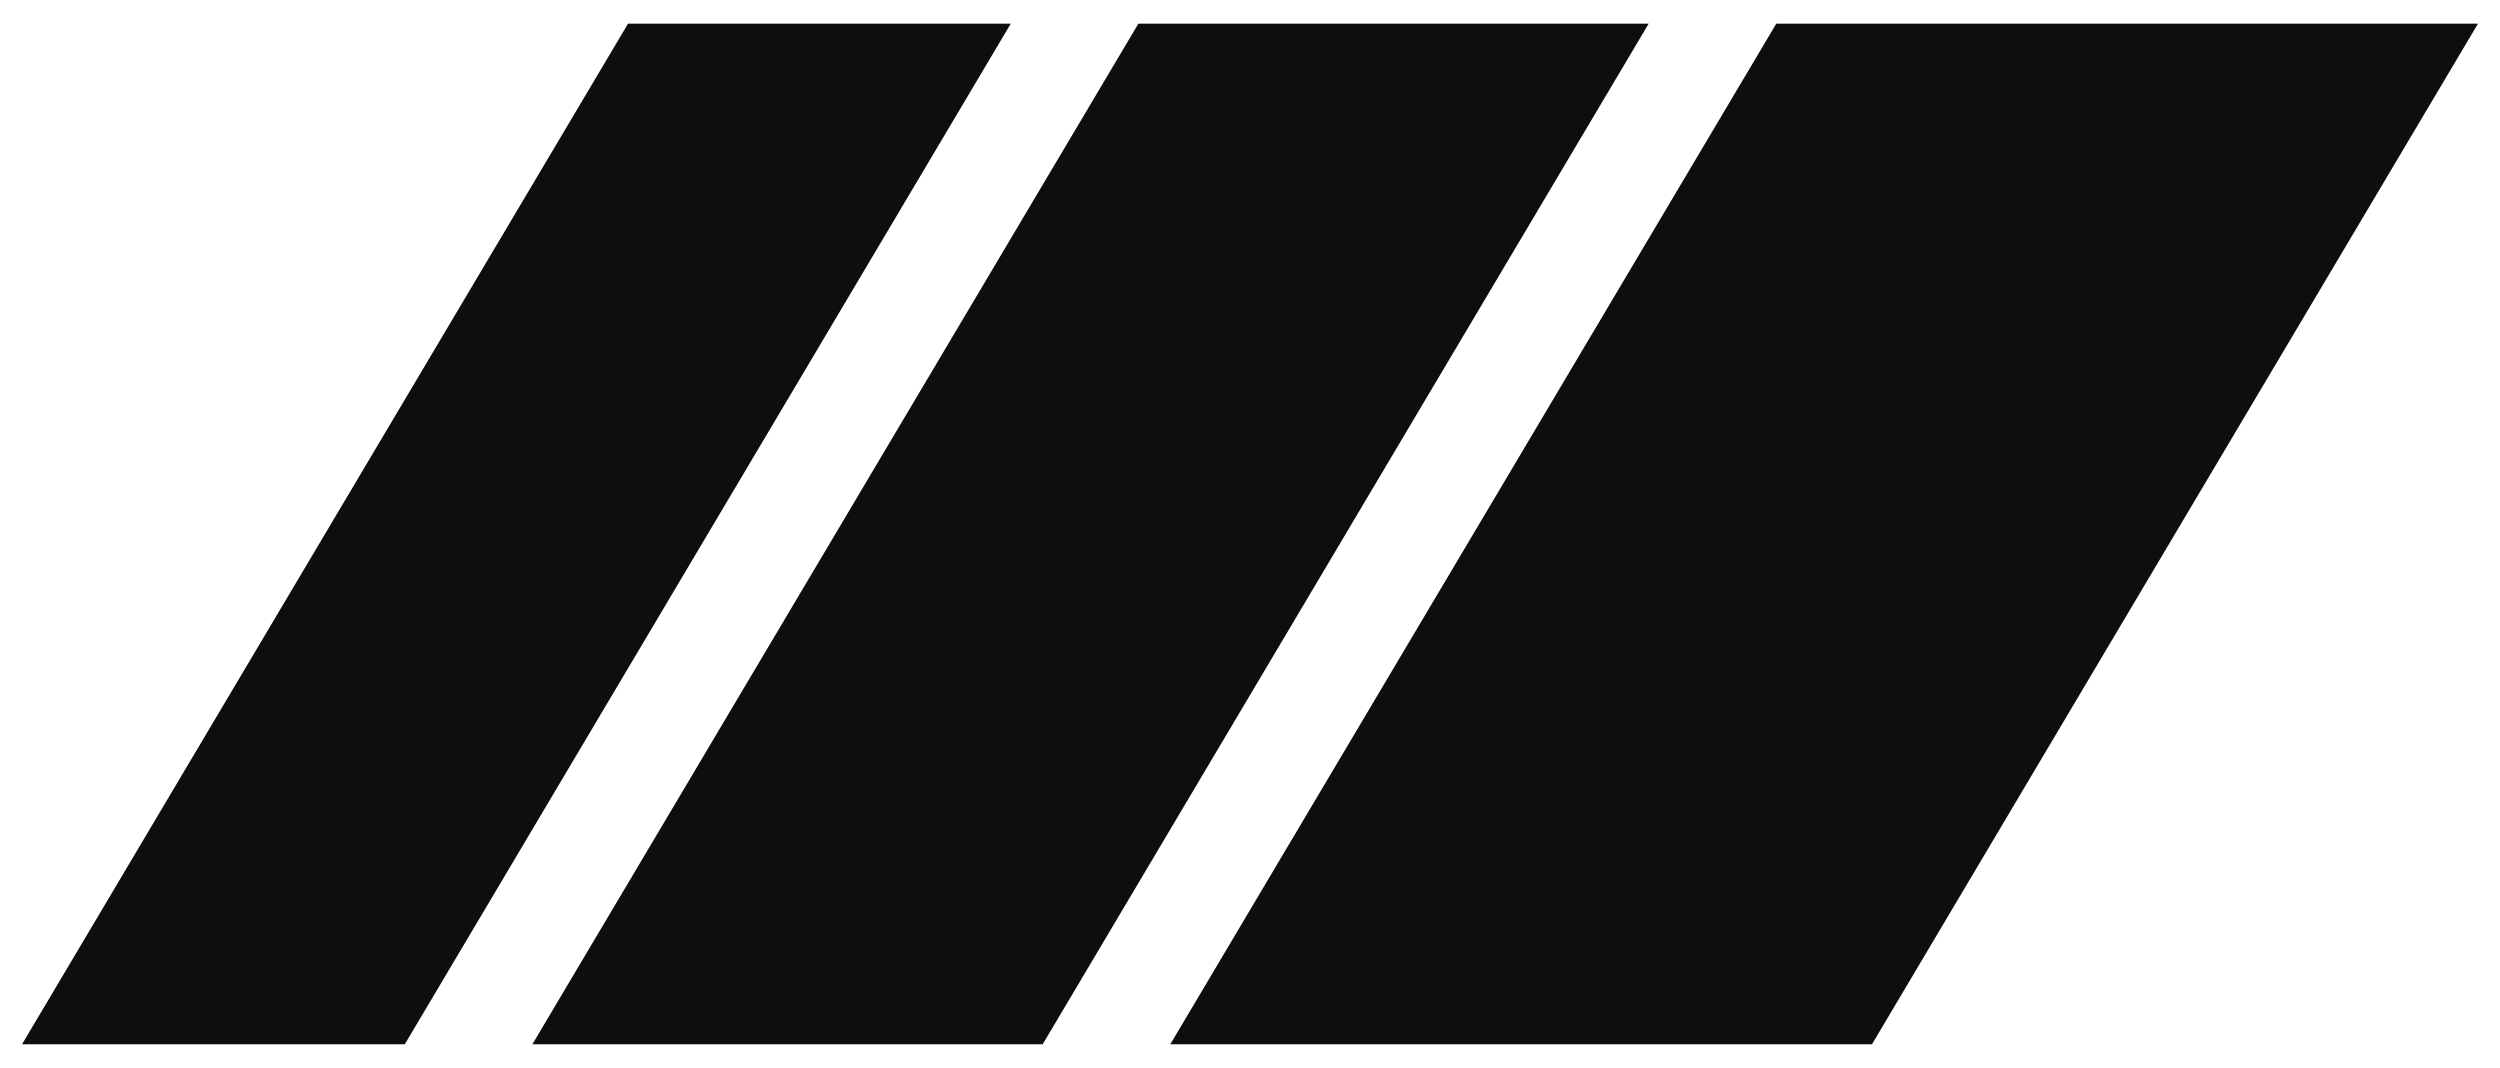
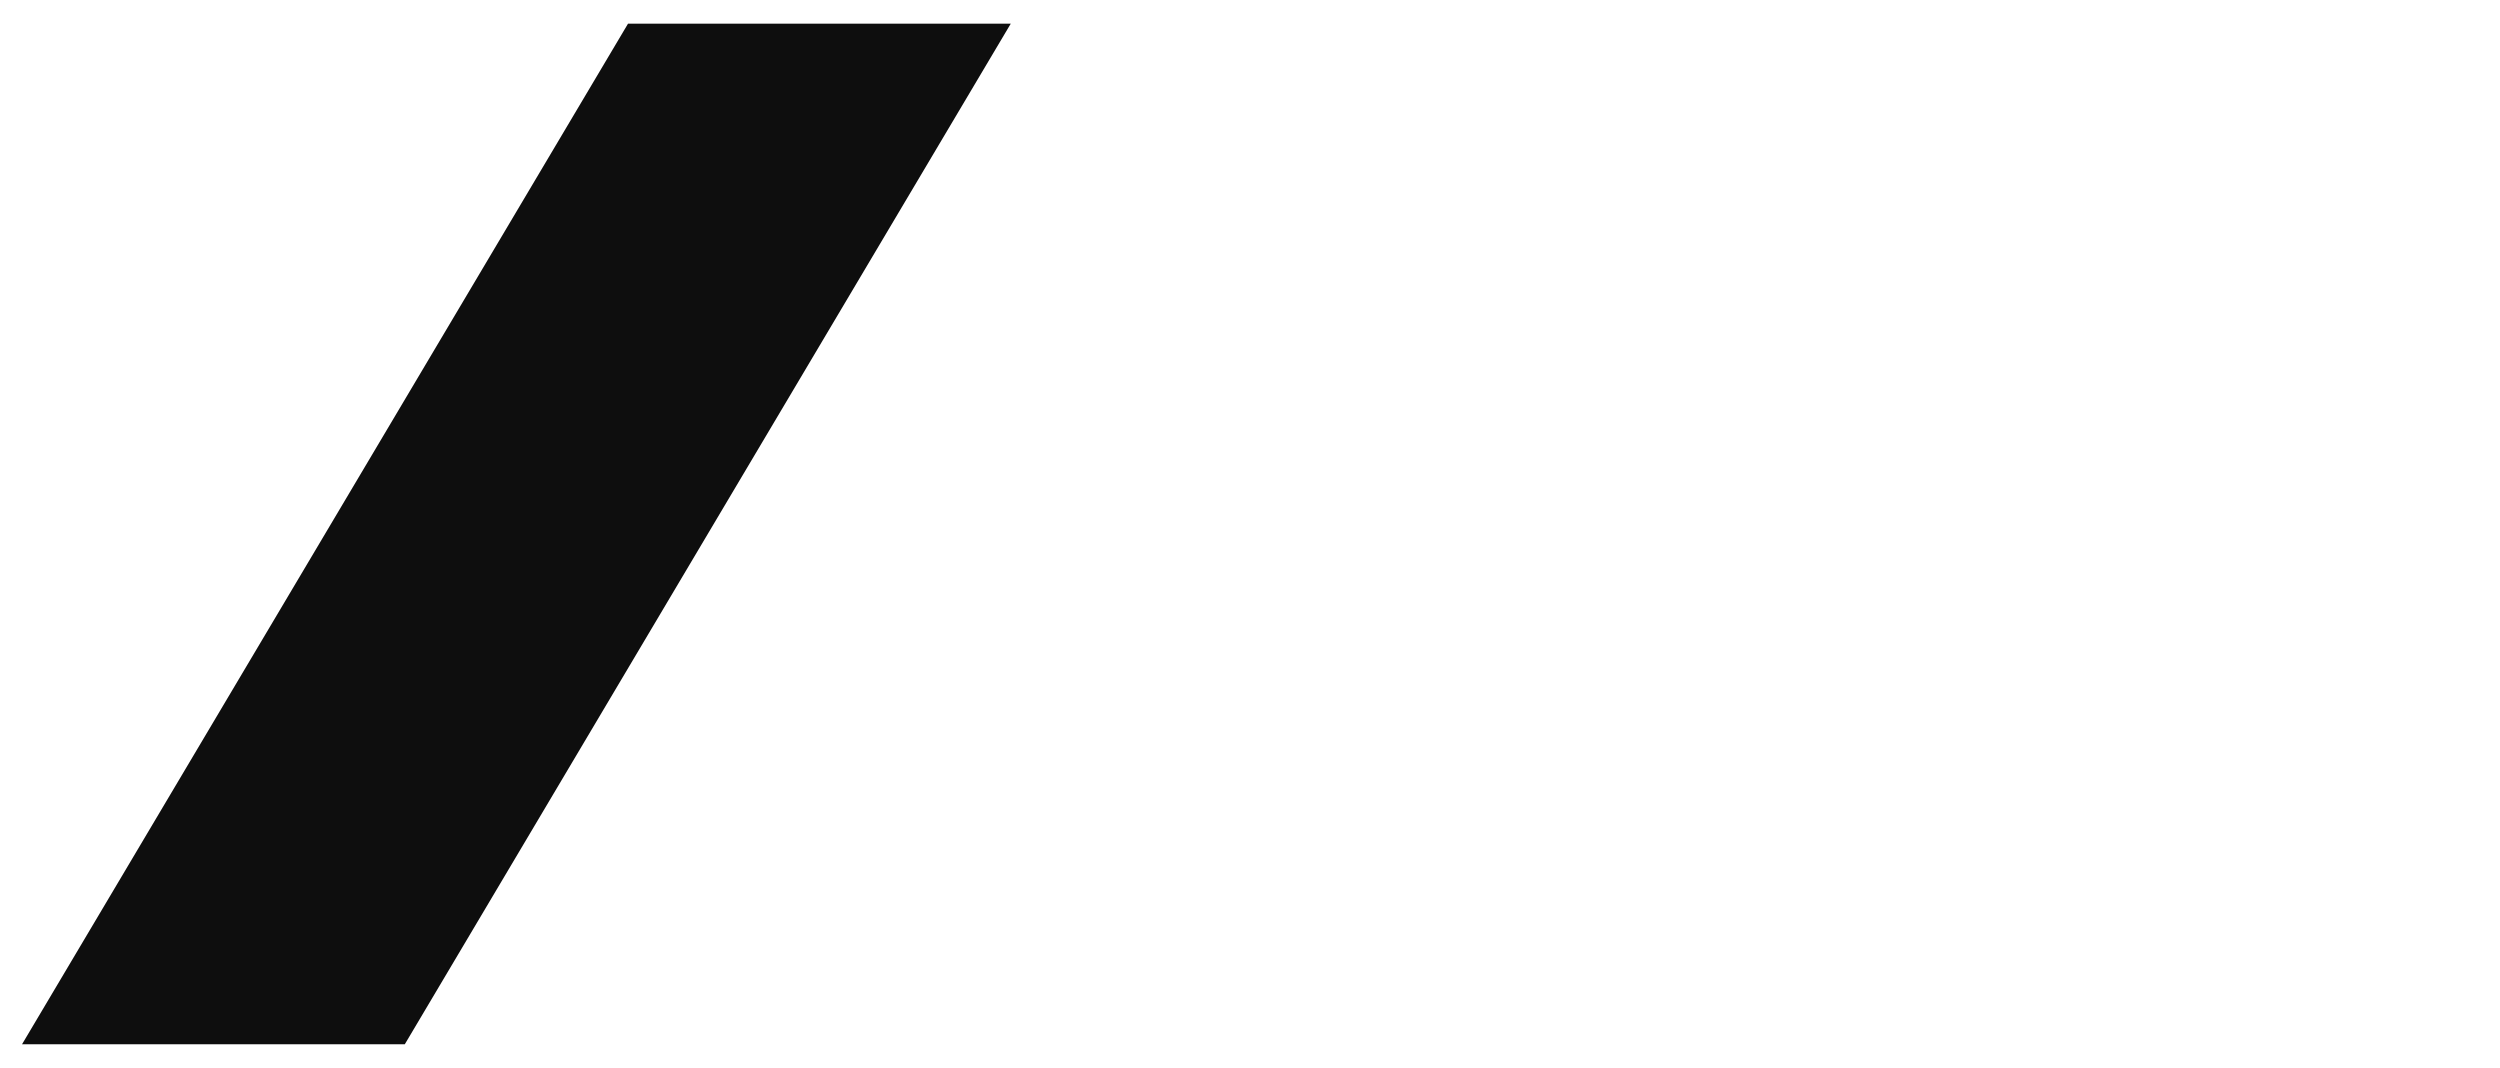
<svg xmlns="http://www.w3.org/2000/svg" width="103" height="44" viewBox="0 0 103 44" fill="none">
  <g clip-path="url(#clip0_201_1663)">
-     <path d="M73.183 0.974H102.093L77.125 43.025H48.215L73.183 0.974Z" fill="#0E0E0E" />
-     <path d="M46.901 0.974H67.926L42.958 43.025H21.933L46.901 0.974Z" fill="#0E0E0E" />
    <path d="M25.875 0.974H41.644L16.677 43.025H0.907L25.875 0.974Z" fill="#0E0E0E" />
  </g>
  <defs>
    <clipPath id="clip0_201_1663">
      <rect width="102.5" height="42.051" fill="white" transform="translate(0.25 0.974)" />
    </clipPath>
  </defs>
</svg>